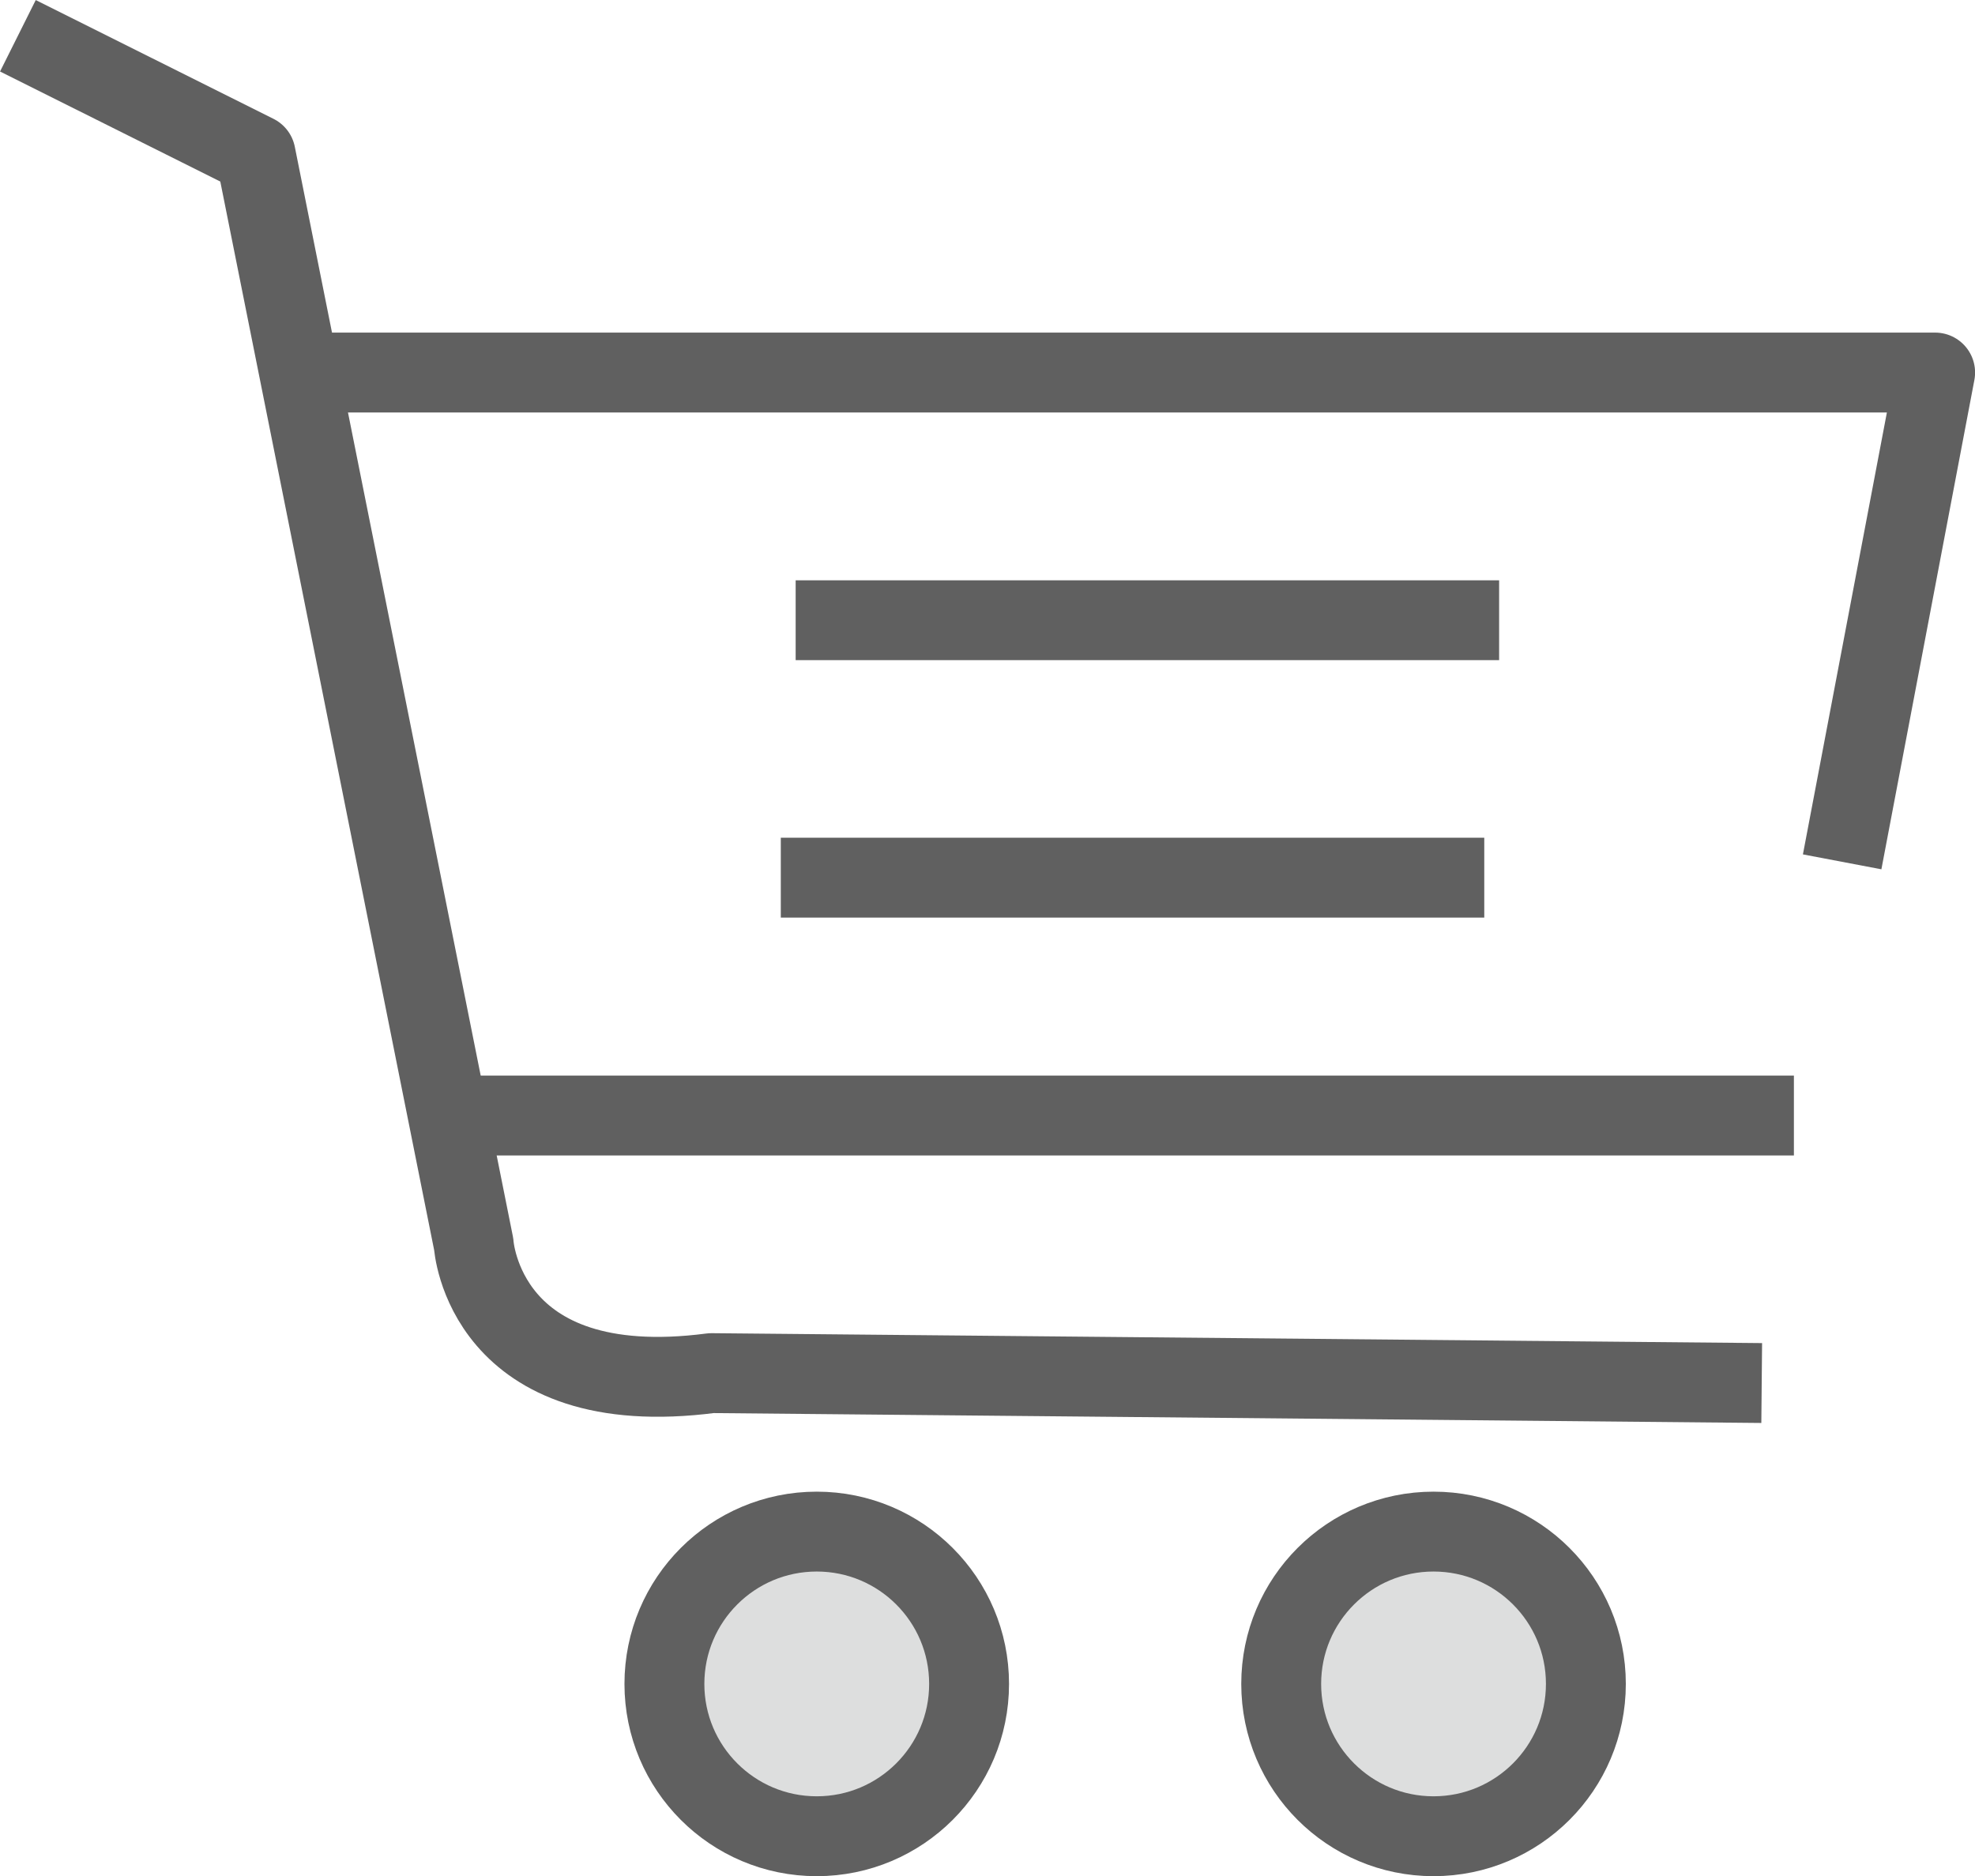
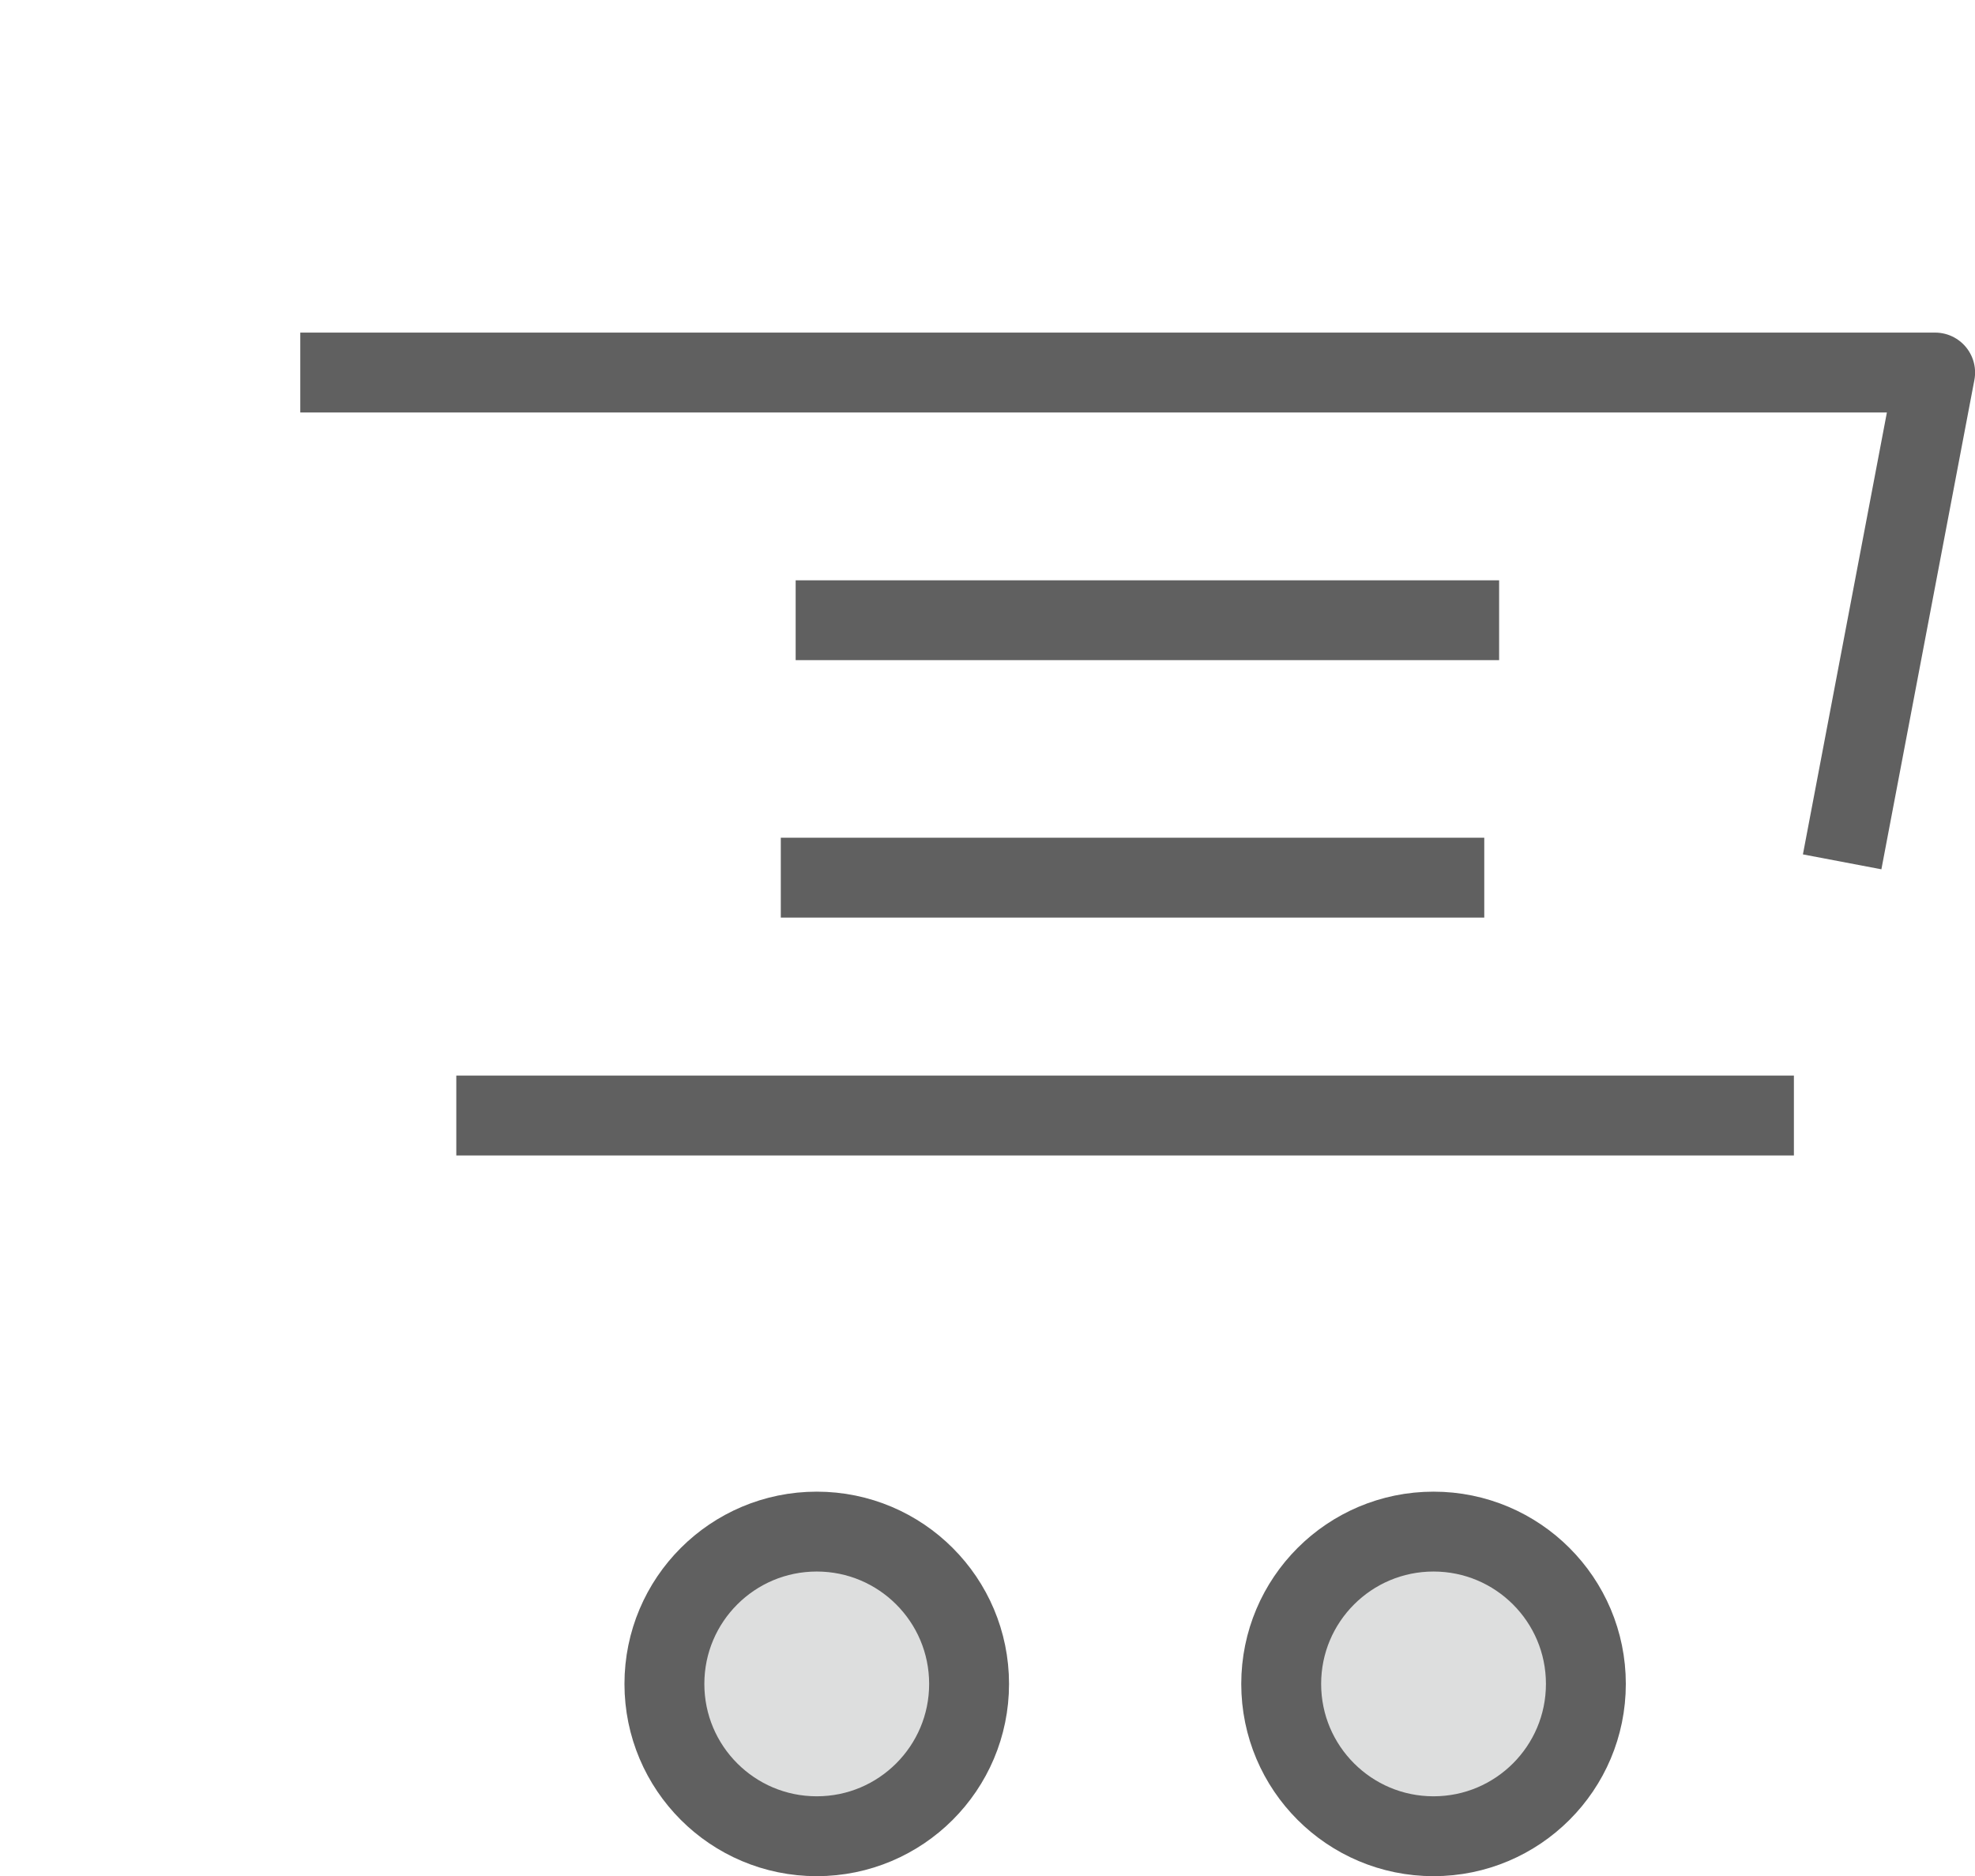
<svg xmlns="http://www.w3.org/2000/svg" width="24.723" height="23.49" viewBox="0 0 24.723 23.49">
  <g transform="translate(-642.466 -1721.282)" stroke="#606060" stroke-linejoin="round">
-     <path d="M642.69 1721.73l2.976 1.487 2.73 13.643s.123 1.985 2.976 1.613l13.147.124" fill="none" />
    <circle cx="1.907" cy="1.907" r="1.907" transform="translate(650.783 1740.457)" fill="#dddede" />
    <circle cx="1.907" cy="1.907" r="1.907" transform="translate(658.504 1740.457)" fill="#dddede" />
    <path fill="none" d="M664.922 1735.248h-16.744M646.225 1725.946h20.465l-1.164 6.126M652.426 1729.047h8.806M652.24 1732.27h8.806" />
  </g>
</svg>